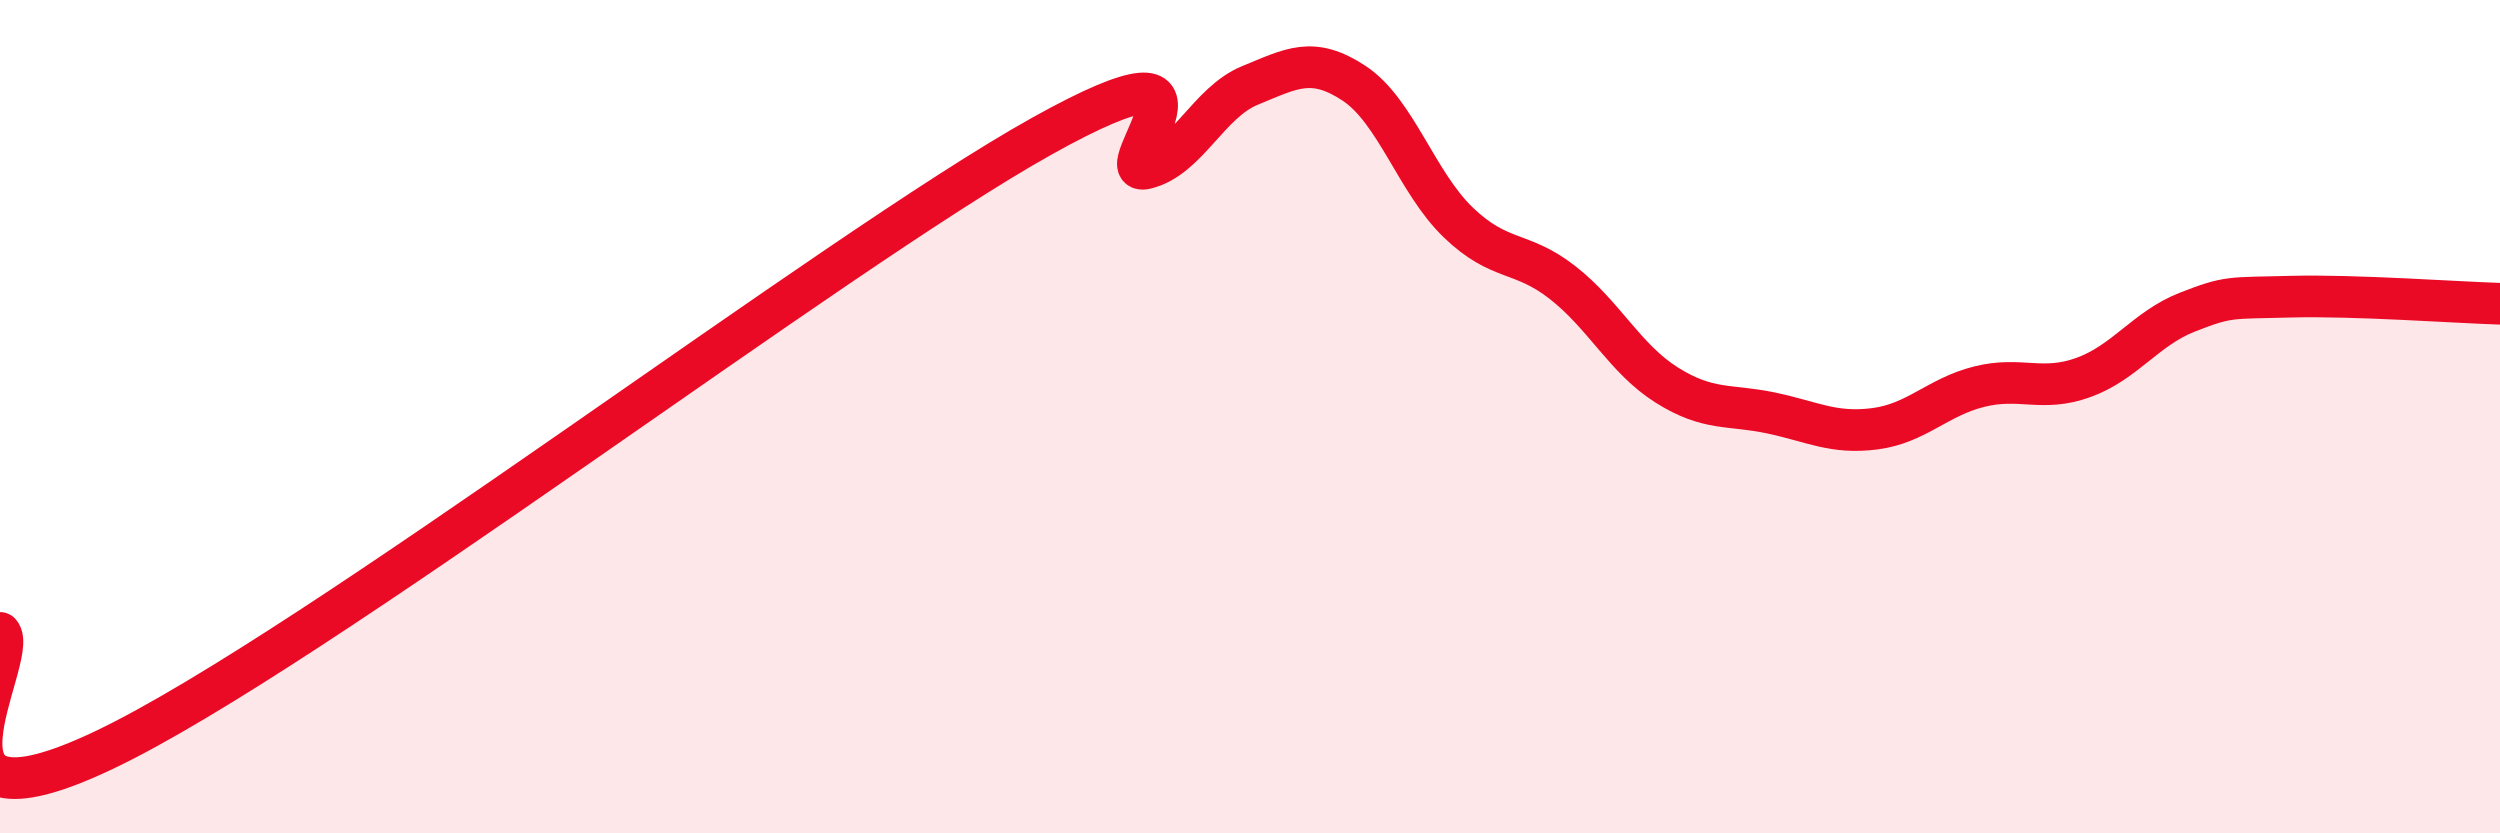
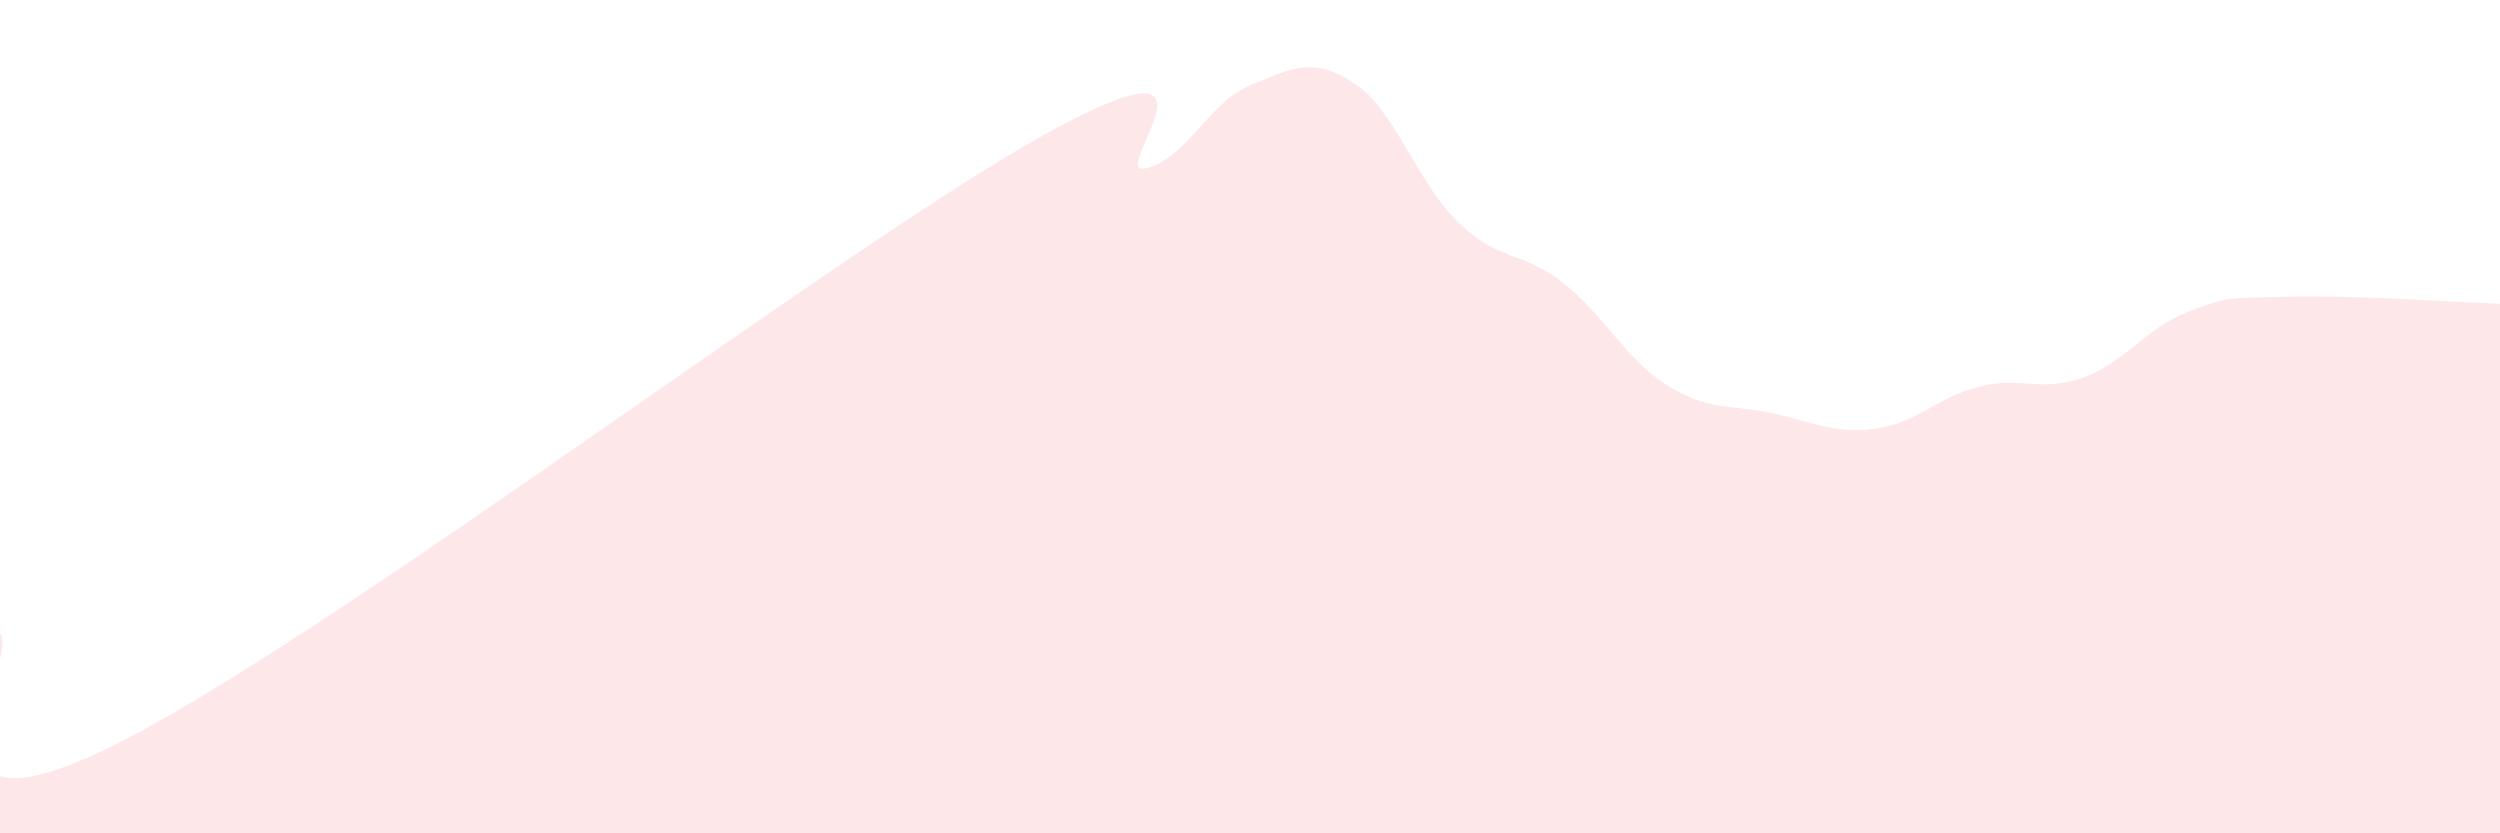
<svg xmlns="http://www.w3.org/2000/svg" width="60" height="20" viewBox="0 0 60 20">
  <path d="M 0,15.19 C 0.5,15.75 -2.5,20.38 2.5,18 C 7.5,15.62 20,6.06 25,3.27 C 30,0.48 26.5,4.28 27.5,4.04 C 28.5,3.8 29,2.46 30,2.05 C 31,1.64 31.5,1.34 32.5,2 C 33.5,2.66 34,4.38 35,5.34 C 36,6.3 36.5,6 37.5,6.78 C 38.5,7.56 39,8.61 40,9.24 C 41,9.87 41.5,9.7 42.5,9.91 C 43.5,10.12 44,10.42 45,10.29 C 46,10.16 46.5,9.53 47.5,9.28 C 48.5,9.03 49,9.42 50,9.06 C 51,8.7 51.5,7.88 52.5,7.49 C 53.5,7.1 53.5,7.16 55,7.12 C 56.5,7.08 59,7.26 60,7.29L60 20L0 20Z" fill="#EB0A25" opacity="0.1" stroke-linecap="round" stroke-linejoin="round" />
-   <path d="M 0,15.19 C 0.5,15.75 -2.5,20.38 2.5,18 C 7.5,15.62 20,6.06 25,3.27 C 30,0.48 26.5,4.28 27.5,4.04 C 28.5,3.8 29,2.46 30,2.05 C 31,1.64 31.5,1.34 32.5,2 C 33.5,2.66 34,4.38 35,5.34 C 36,6.3 36.5,6 37.5,6.78 C 38.5,7.56 39,8.61 40,9.24 C 41,9.87 41.5,9.7 42.5,9.91 C 43.5,10.12 44,10.42 45,10.29 C 46,10.16 46.5,9.53 47.5,9.28 C 48.5,9.03 49,9.42 50,9.06 C 51,8.7 51.5,7.88 52.5,7.49 C 53.5,7.1 53.5,7.16 55,7.12 C 56.5,7.08 59,7.26 60,7.29" stroke="#EB0A25" stroke-width="1" fill="none" stroke-linecap="round" stroke-linejoin="round" />
</svg>